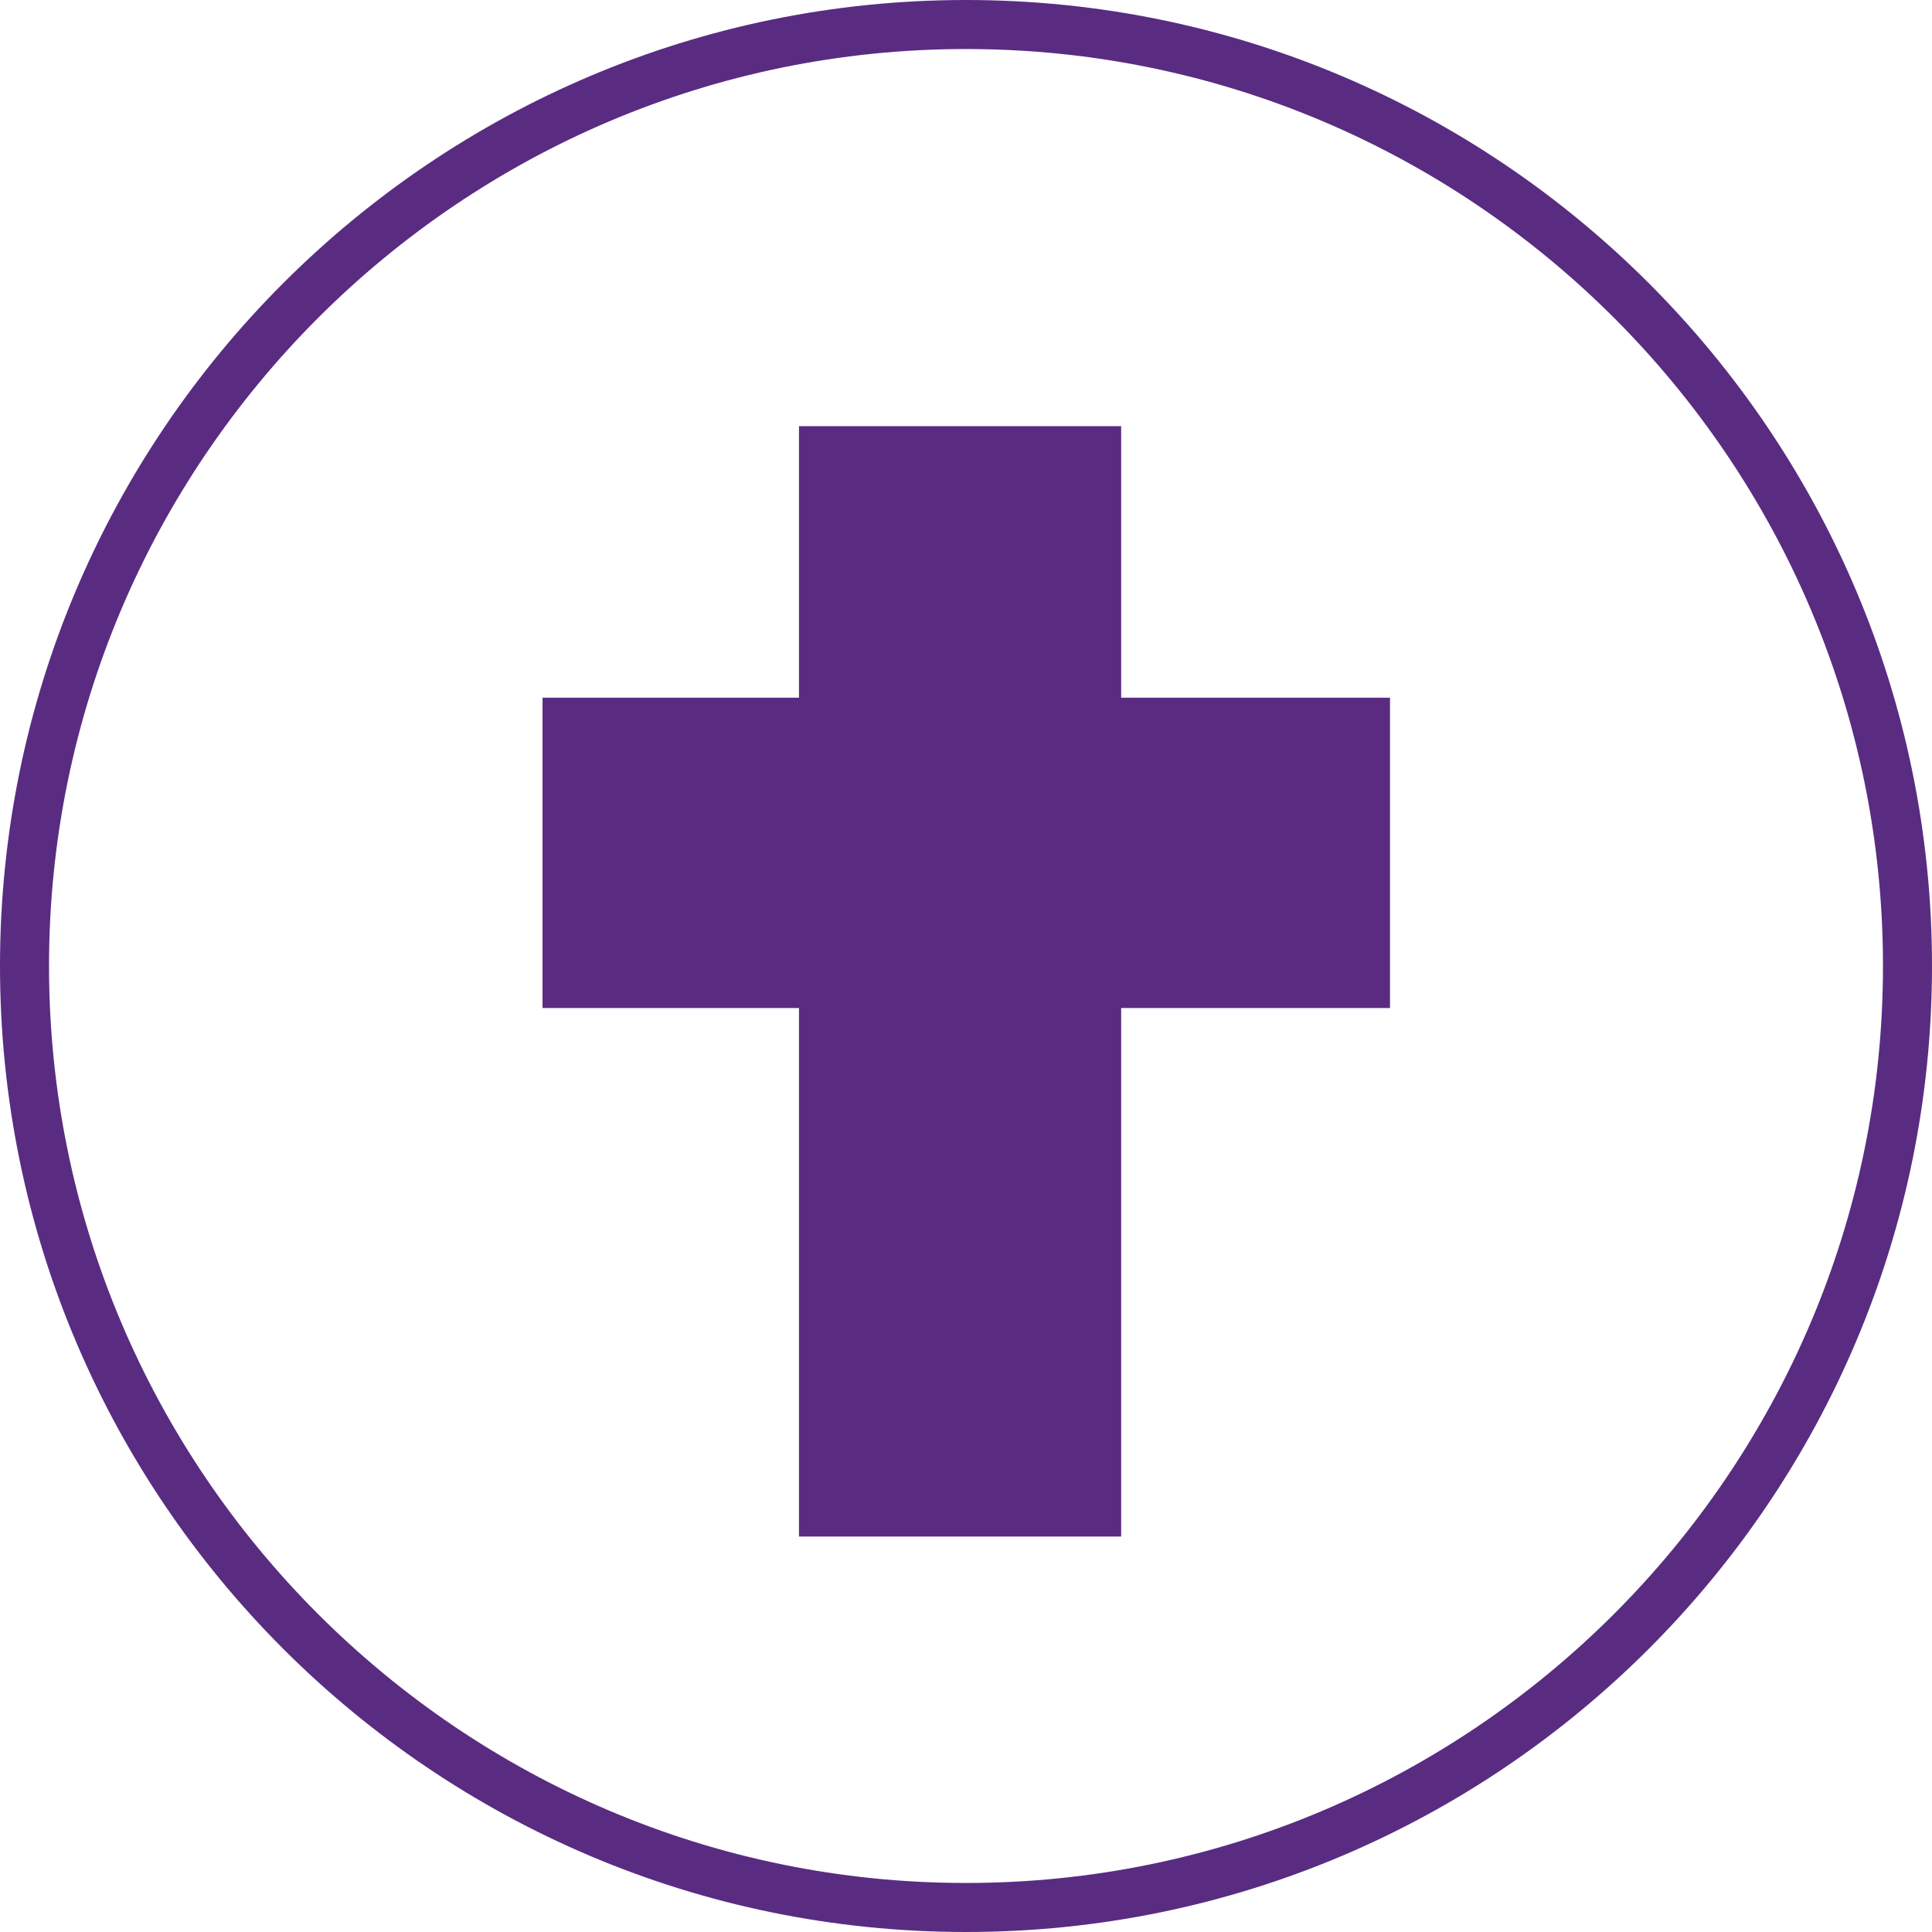
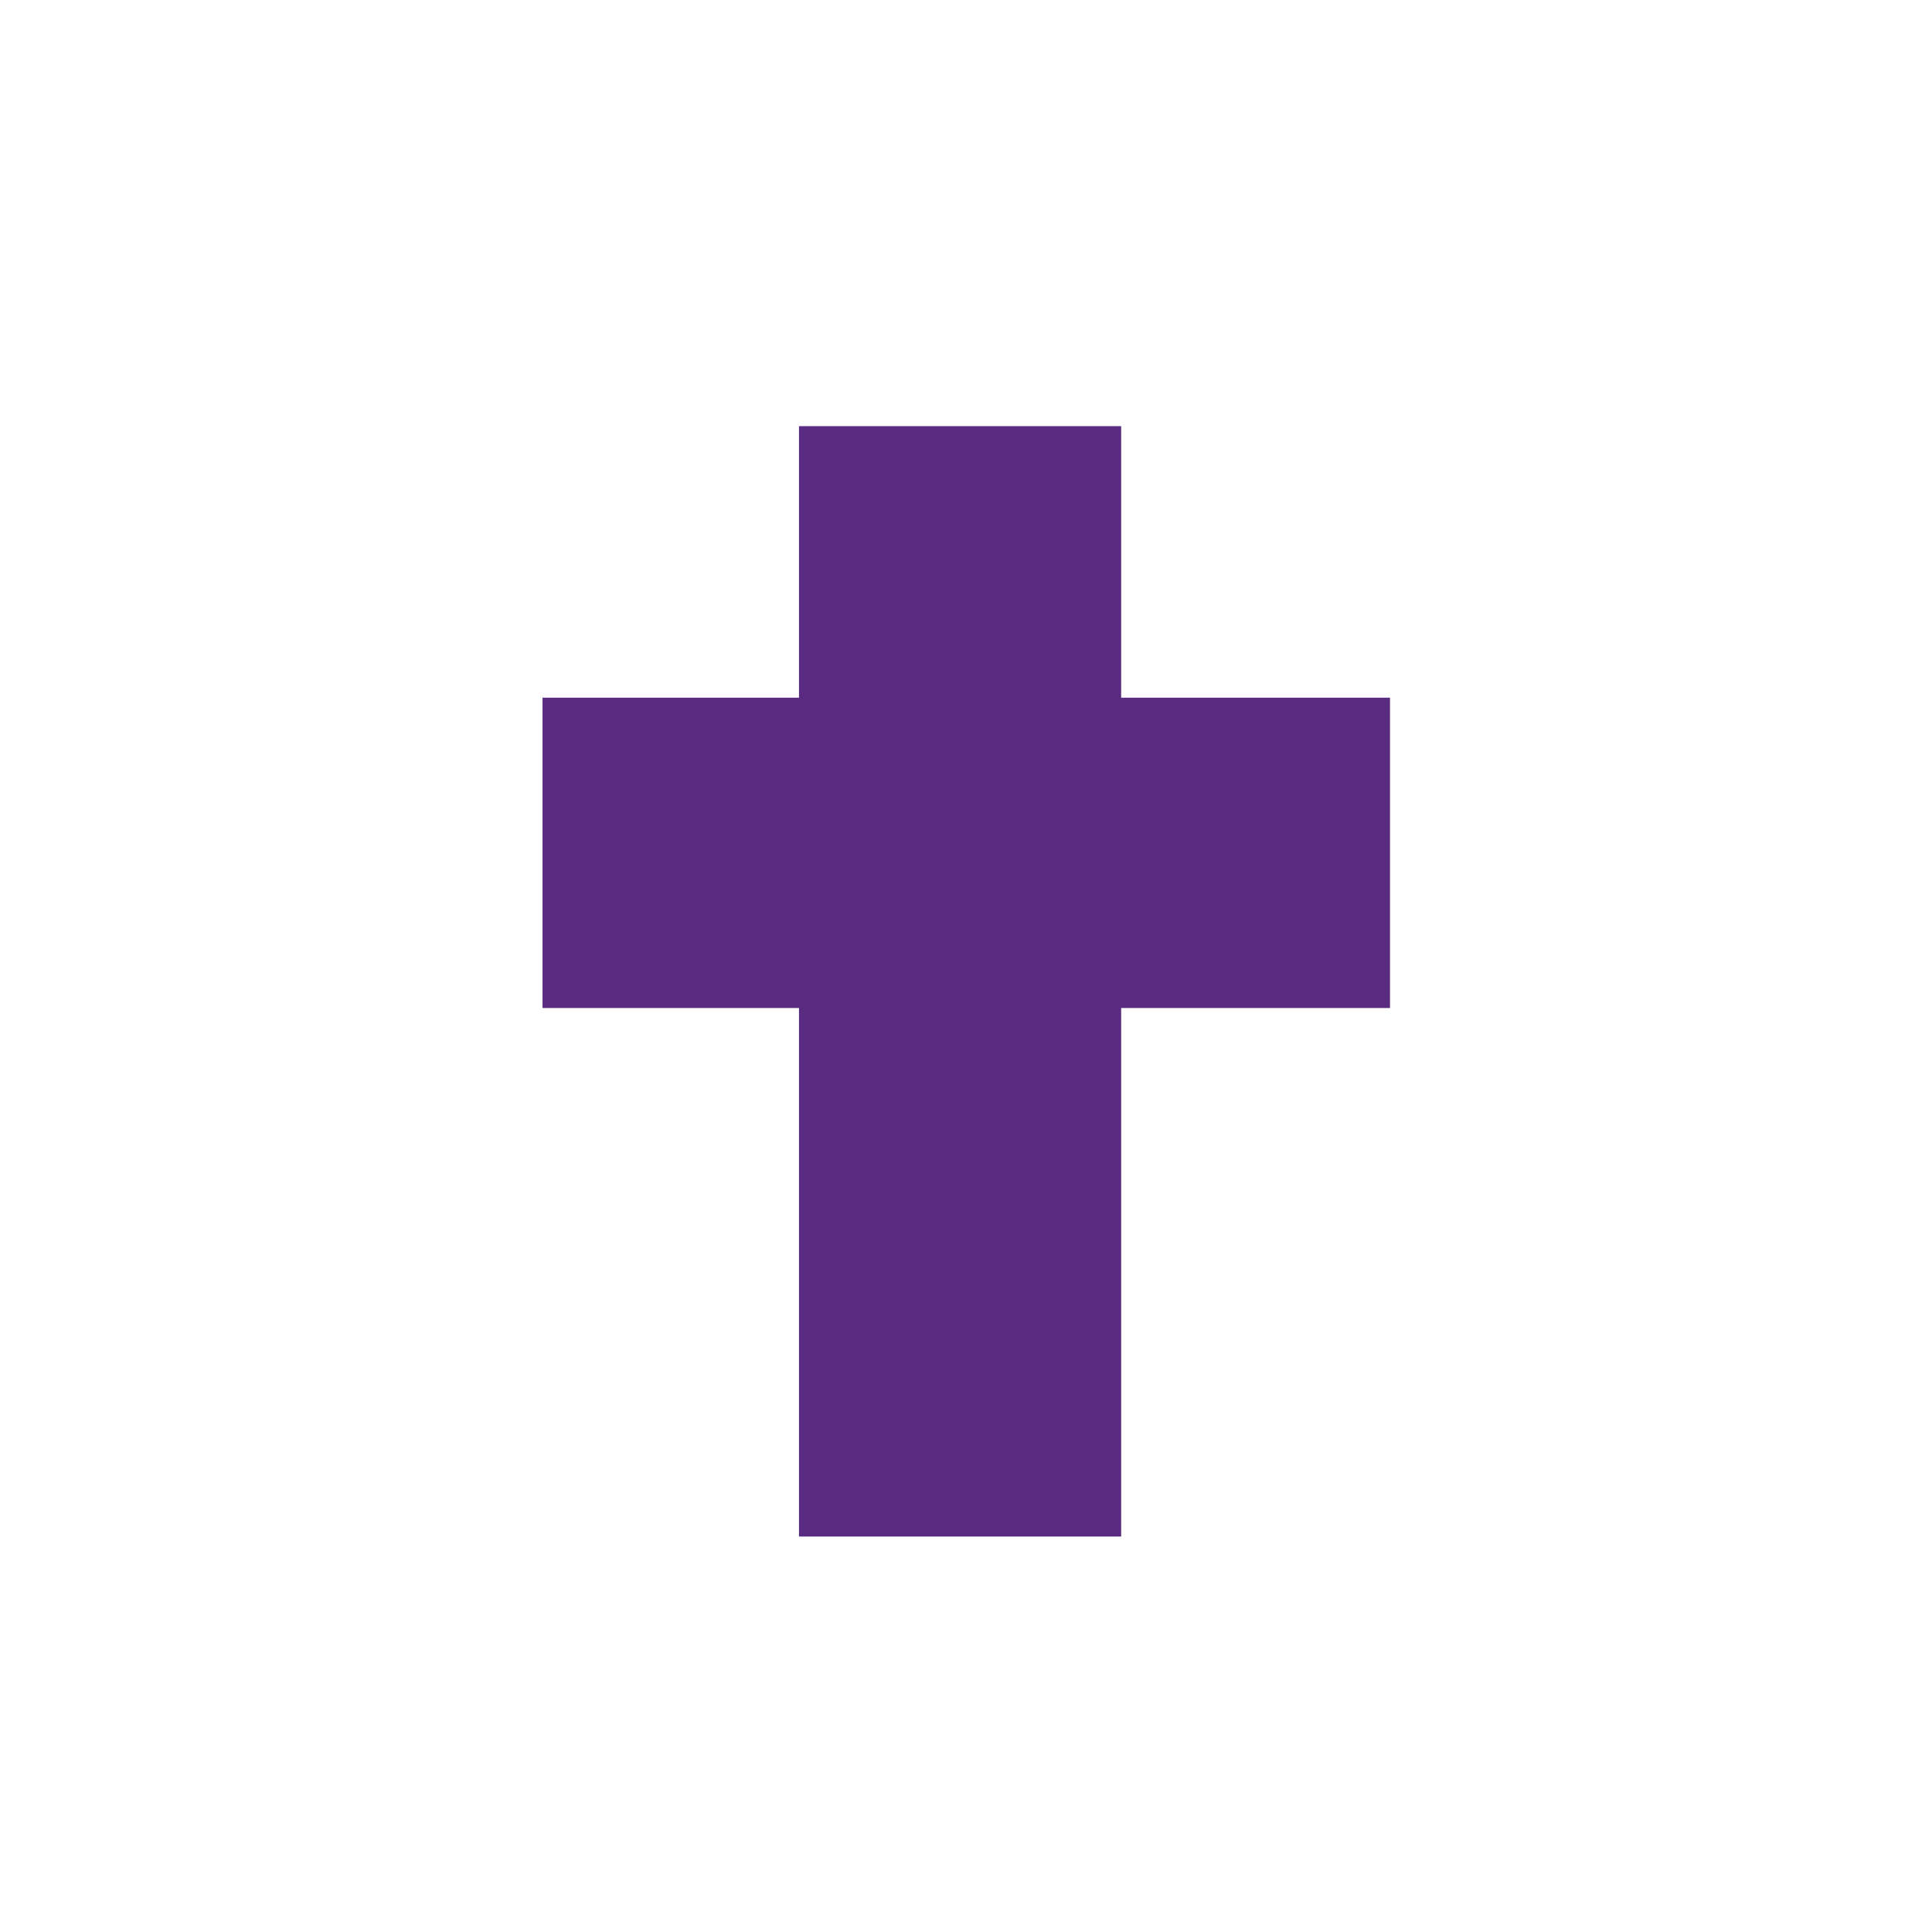
<svg xmlns="http://www.w3.org/2000/svg" id="Layer_2" data-name="Layer 2" viewBox="0 0 35.86 35.86">
  <defs>
    <style>      .cls-1 {        fill: #592c82;        stroke-width: 0px;      }    </style>
  </defs>
  <g id="Layer_1-2" data-name="Layer 1">
    <g>
      <g>
        <rect class="cls-1" x="14.83" y="7.91" width="5.98" height="20.61" />
        <rect class="cls-1" x="10.07" y="12.95" width="15.73" height="5.76" />
      </g>
-       <path class="cls-1" d="m17.93,35.86C8.04,35.86,0,27.82,0,17.93S8.04,0,17.93,0s17.93,8.04,17.93,17.93-8.04,17.93-17.93,17.93ZM17.93.91C8.55.91.91,8.55.91,17.93s7.64,17.02,17.02,17.02,17.02-7.64,17.02-17.02S27.32.91,17.93.91Z" />
    </g>
  </g>
</svg>